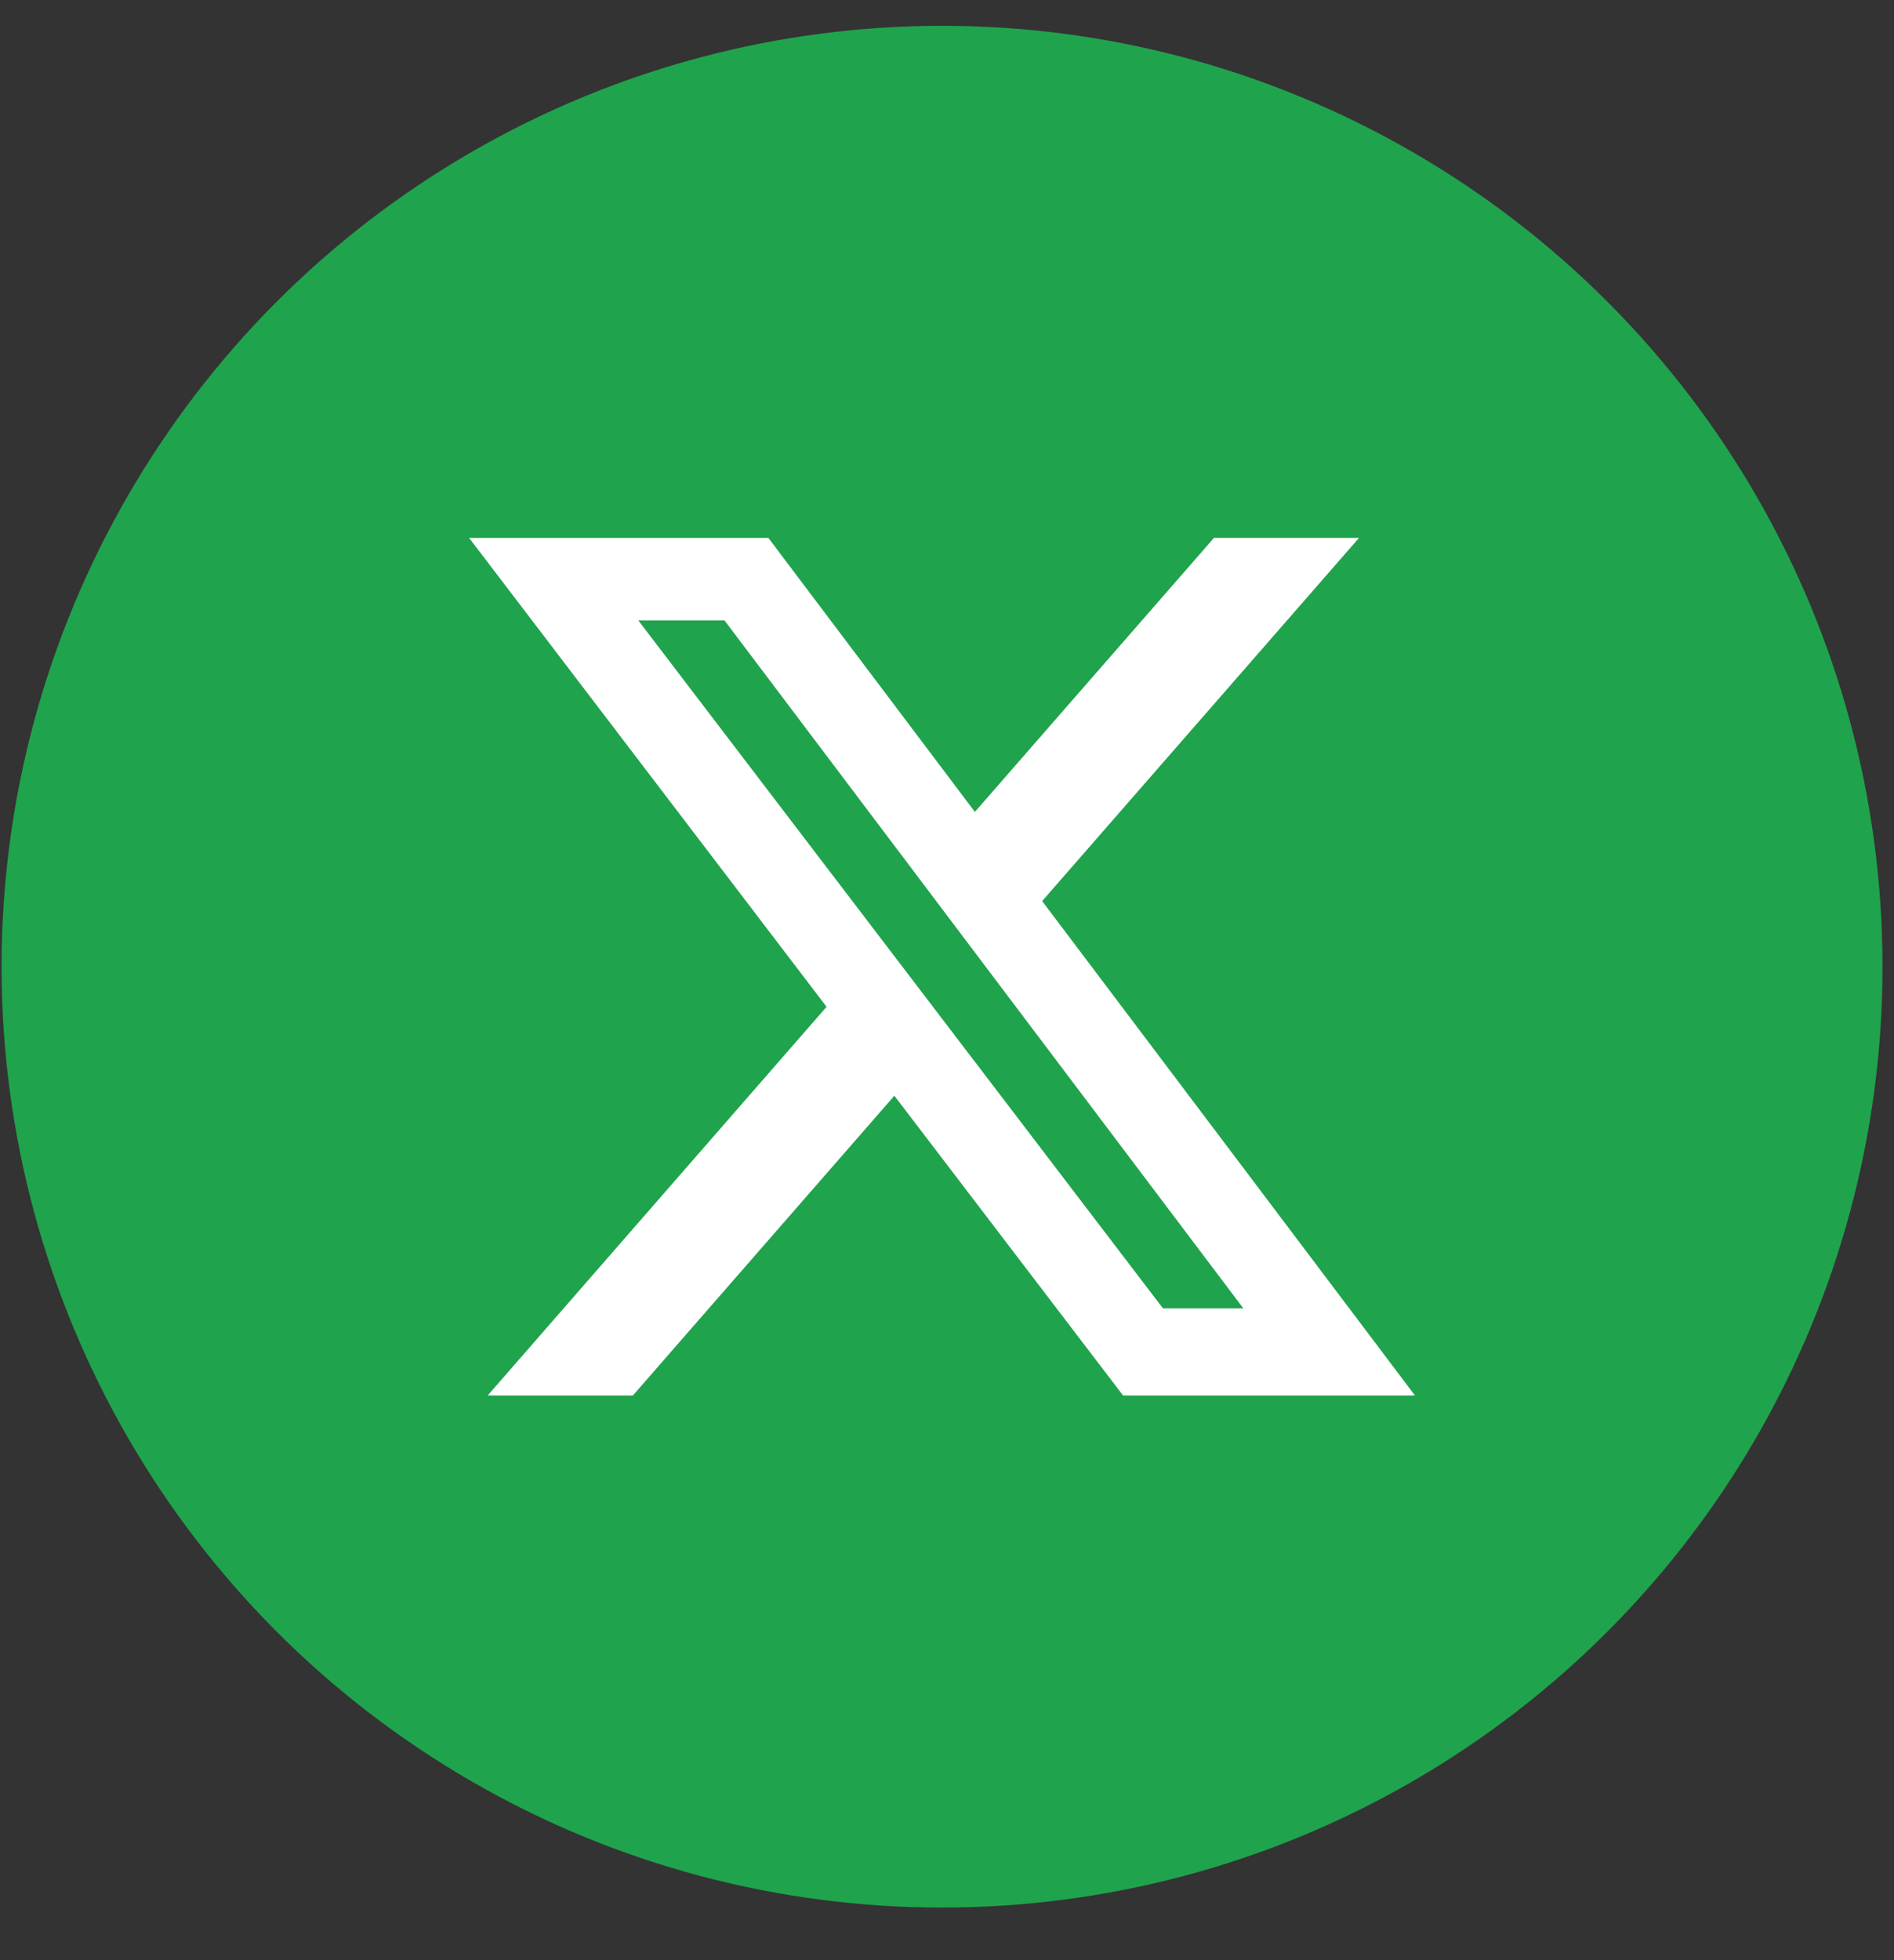
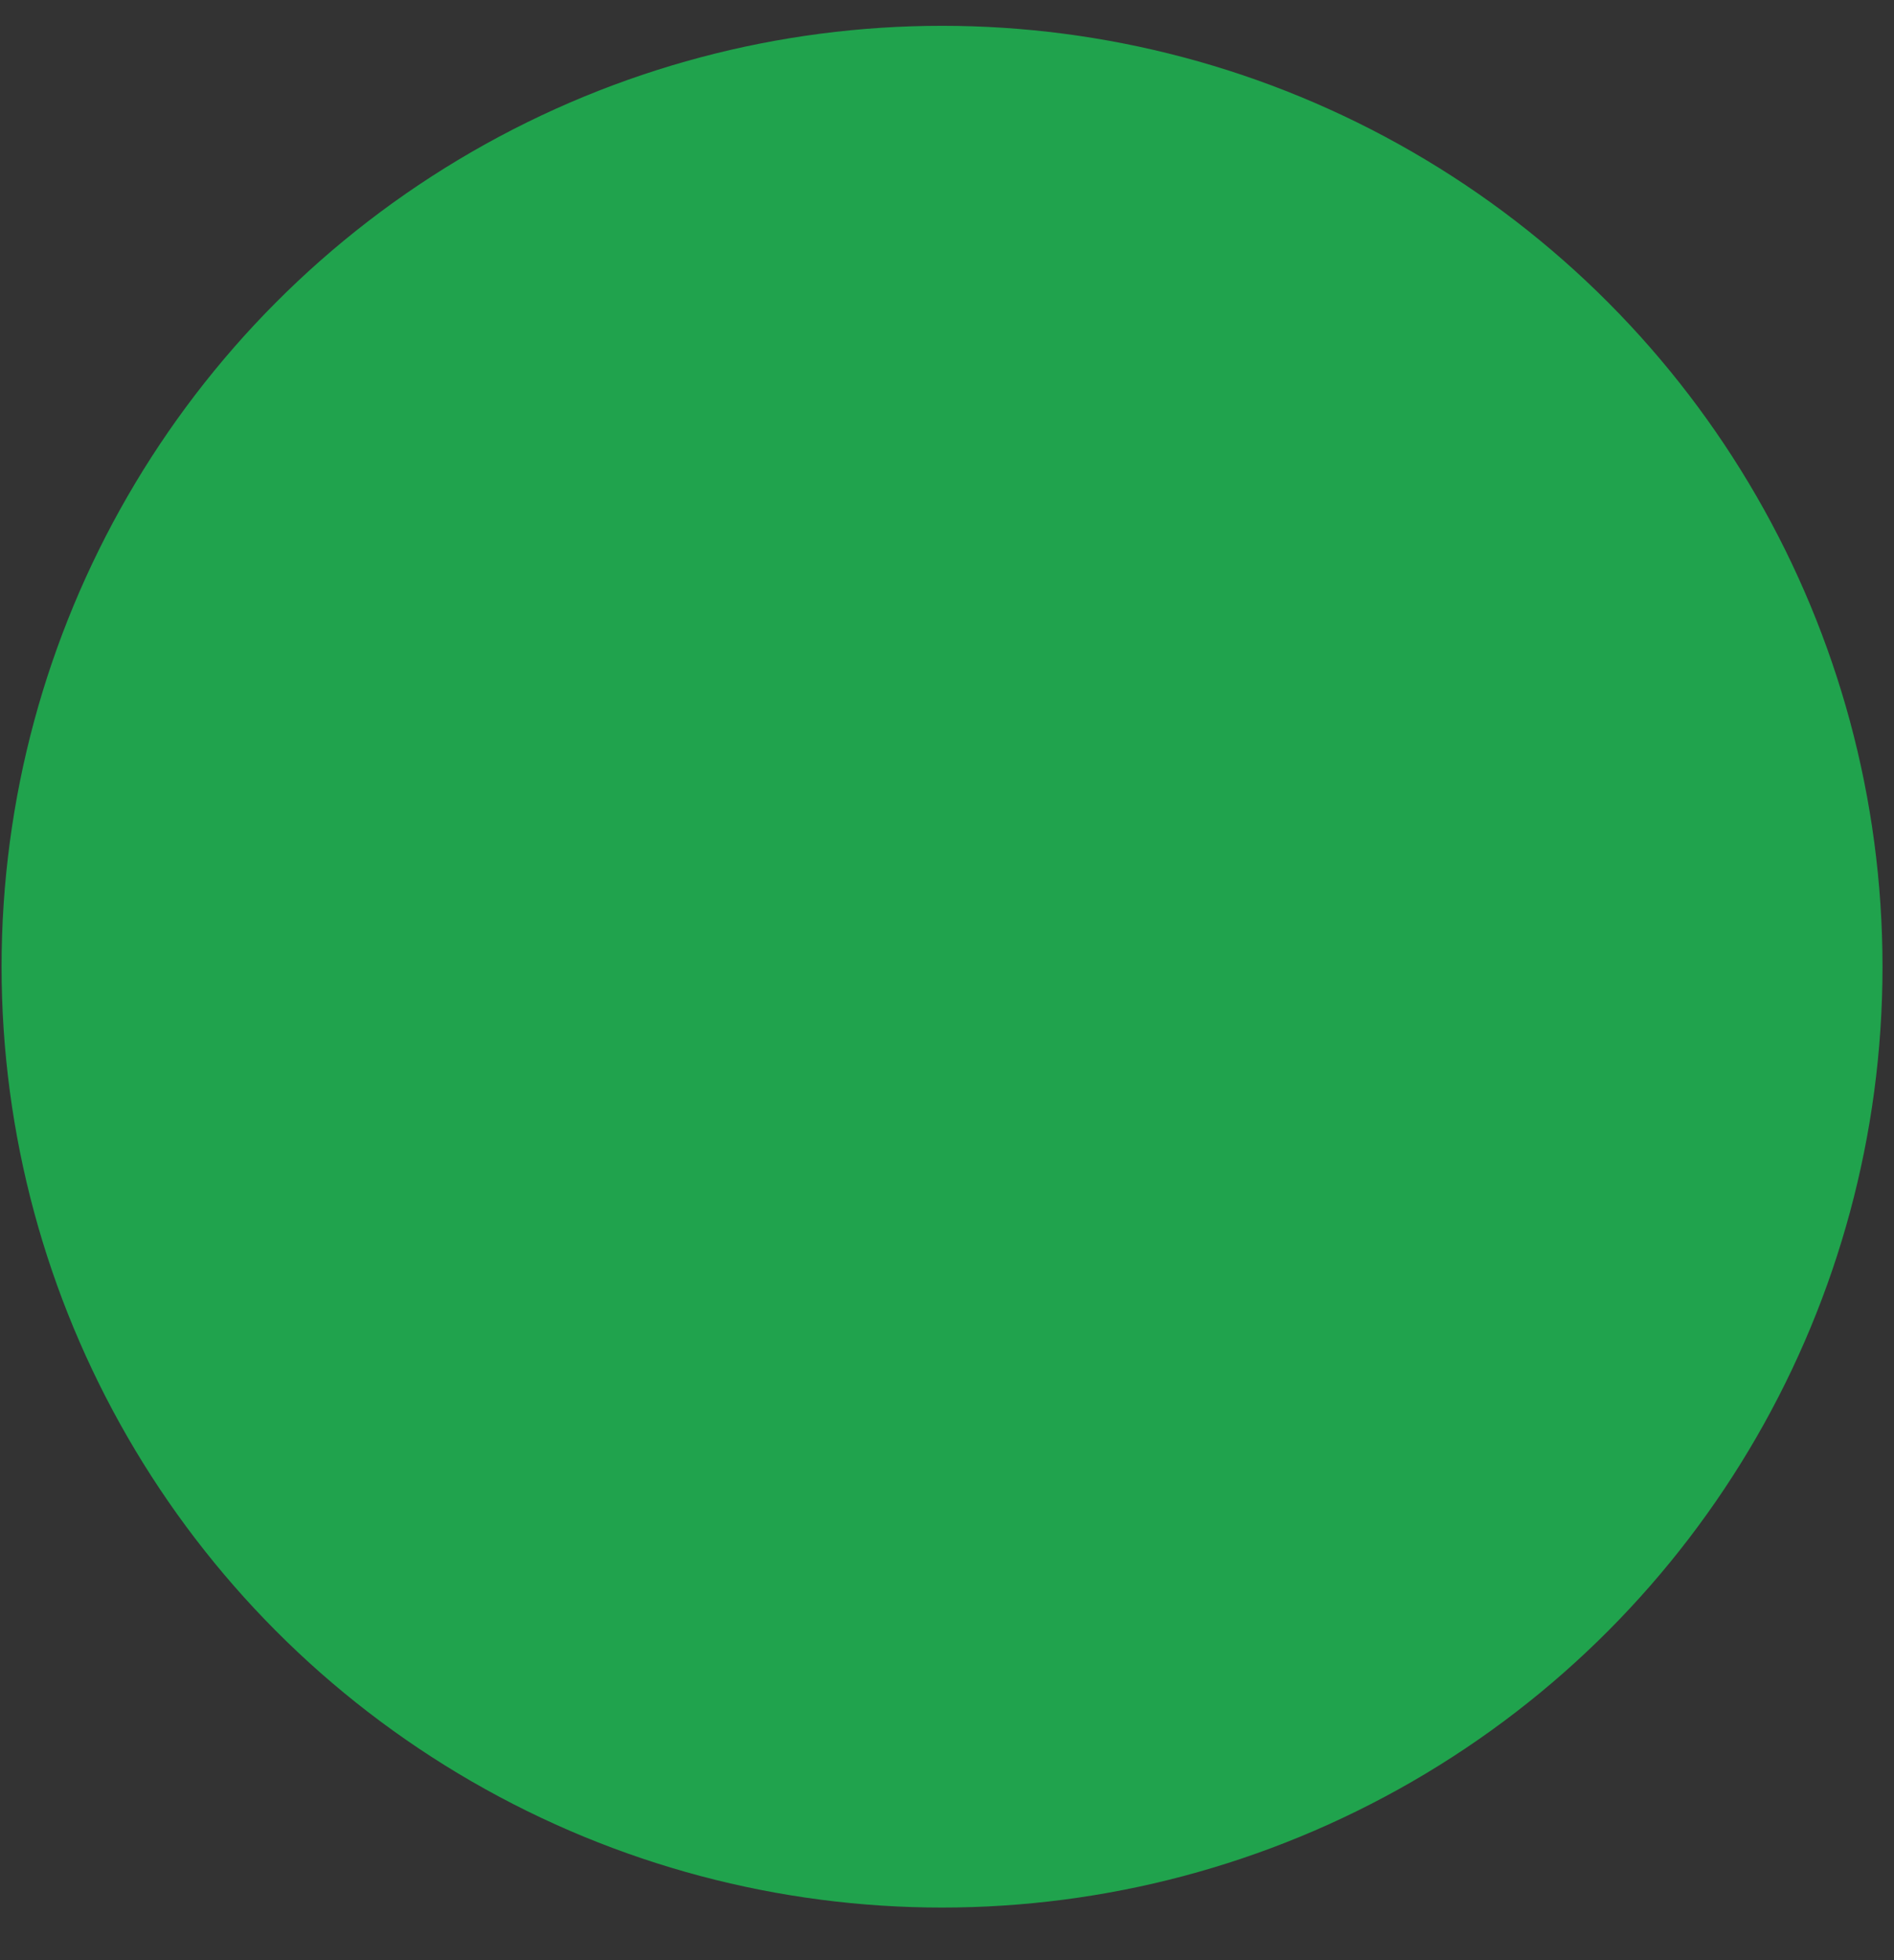
<svg xmlns="http://www.w3.org/2000/svg" width="29" height="30" viewBox="0 0 29 30" fill="none">
  <rect x="0" y="0" width="29" height="30" fill="#333333" stroke="none" />
  <circle cx="14.424" cy="14.795" r="14.4" fill="#20A34D" />
-   <path d="M18.588 8.232H20.809L15.957 13.791L21.665 21.358H17.196L13.694 16.77L9.69 21.358H7.467L12.656 15.409L7.183 8.233H11.765L14.927 12.426L18.588 8.232ZM17.807 20.025H19.038L11.093 9.495H9.773L17.807 20.025Z" fill="white" />
</svg>